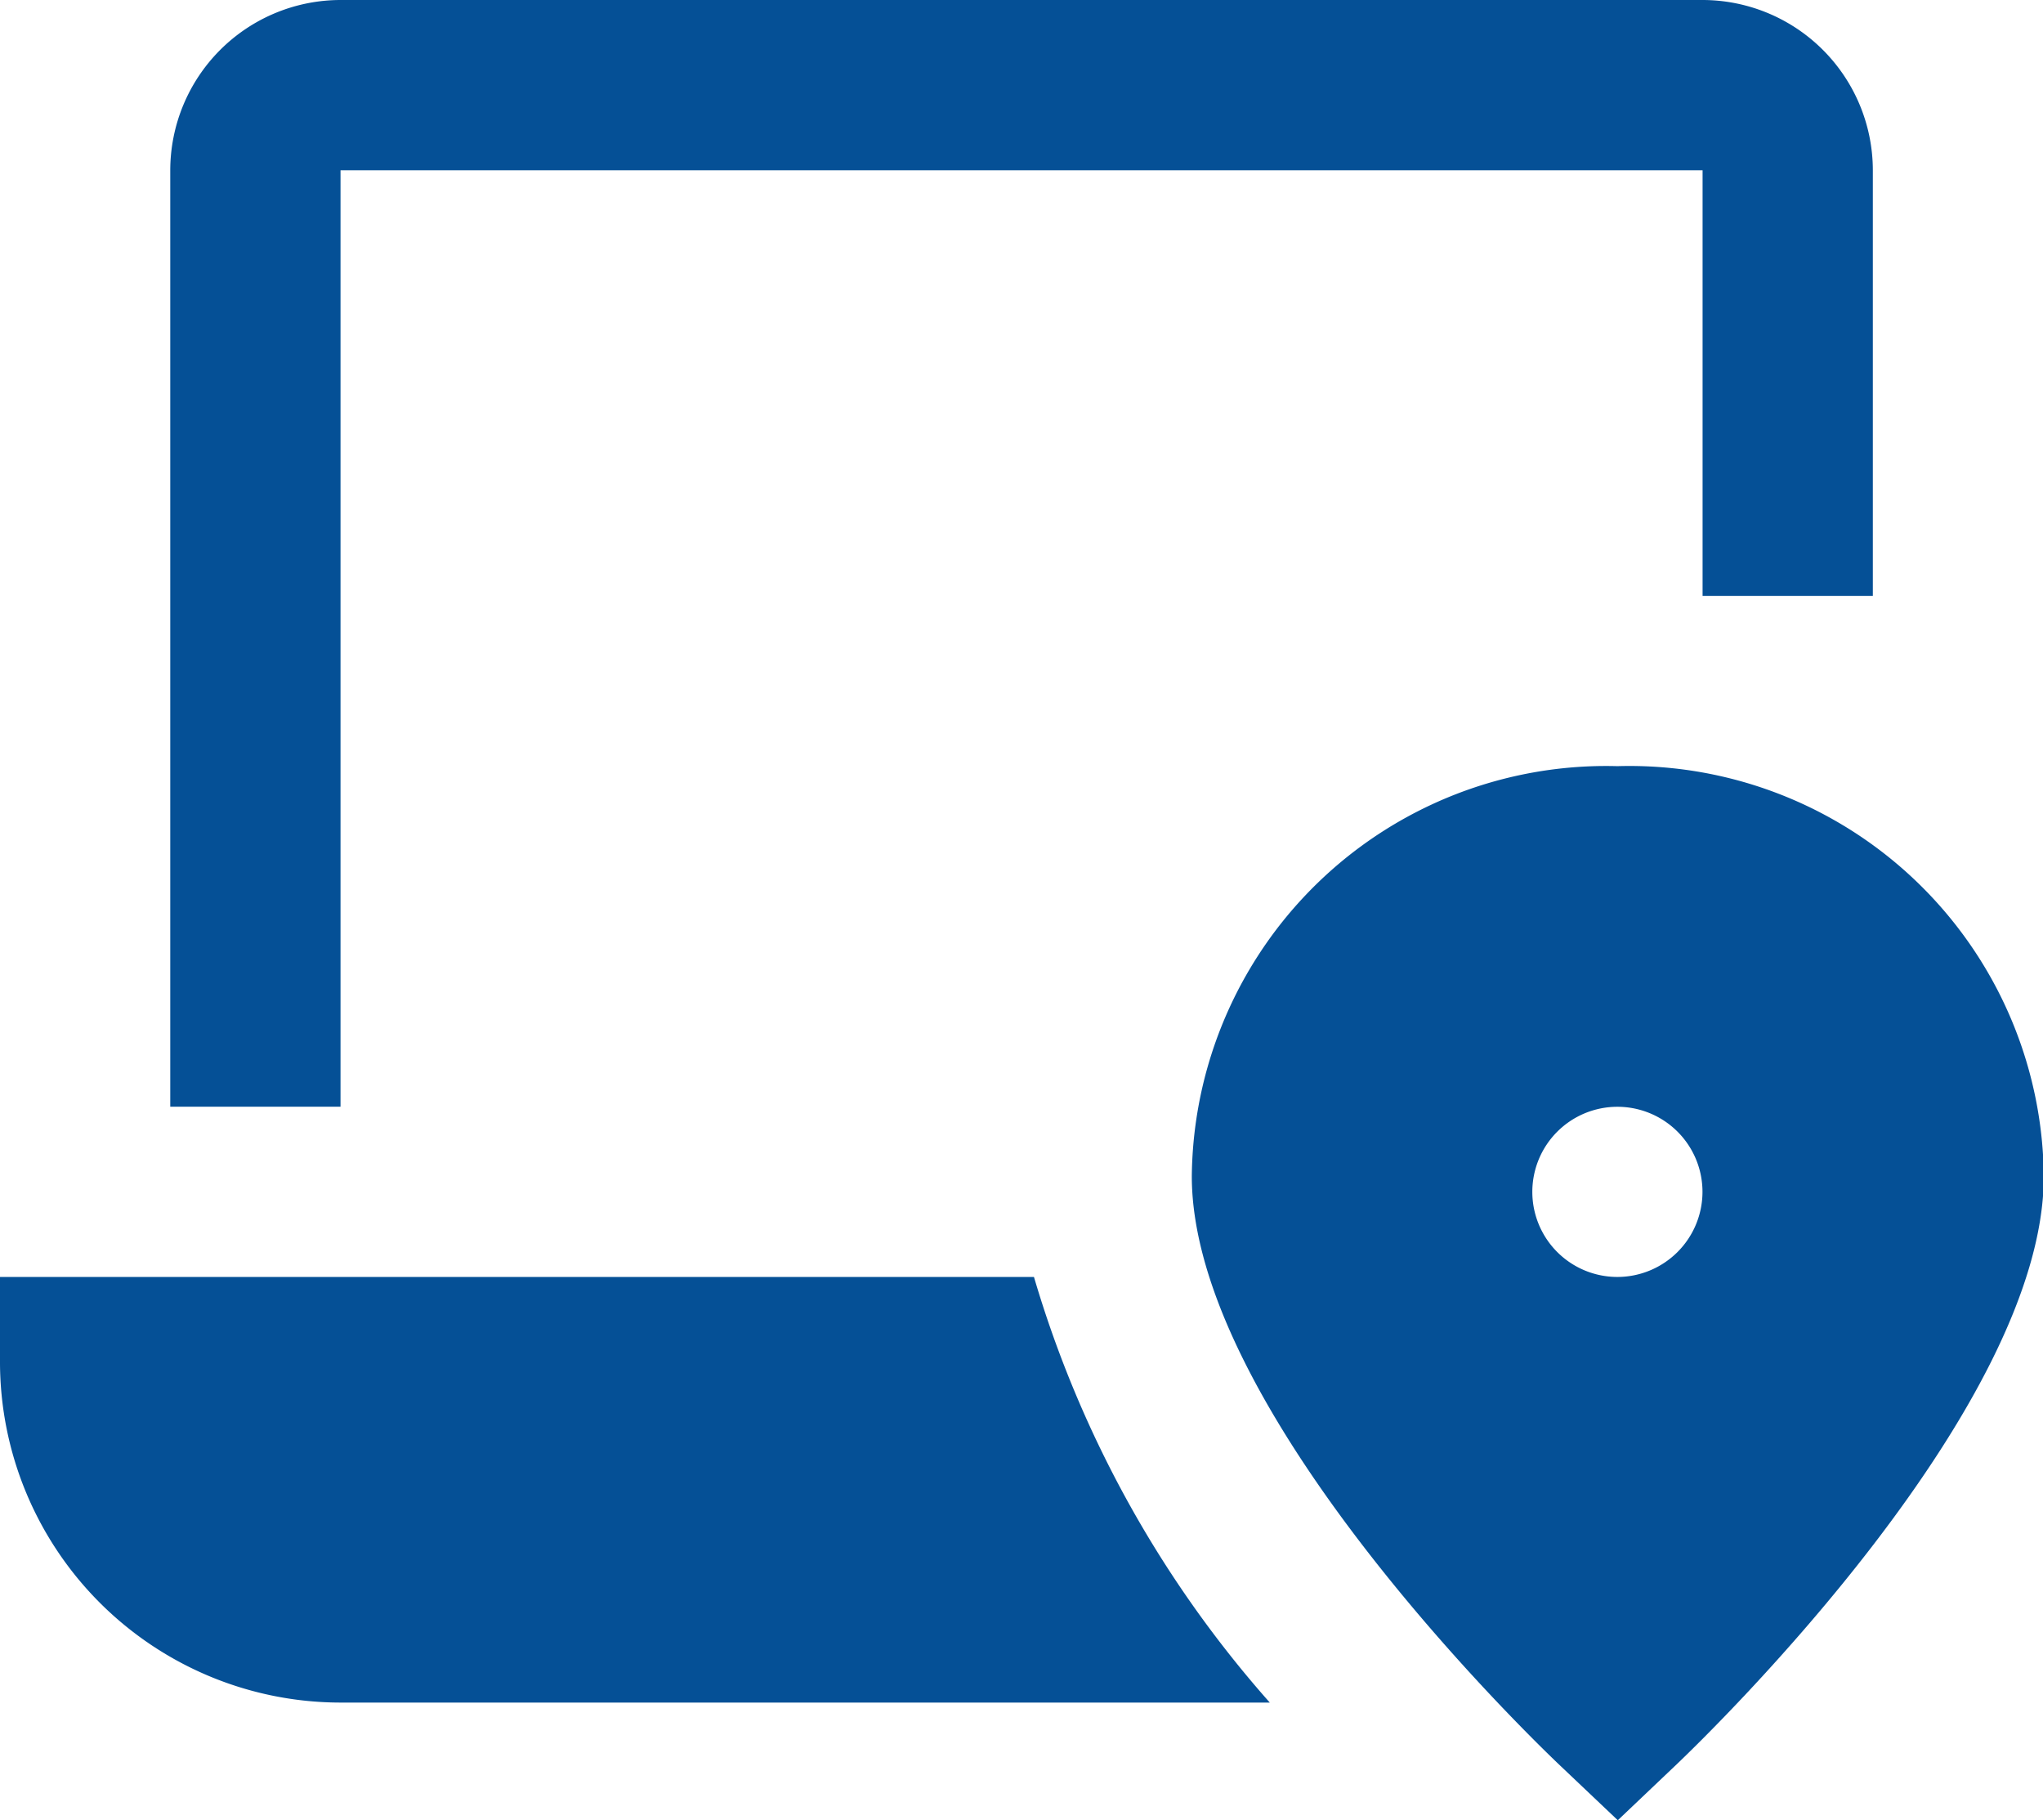
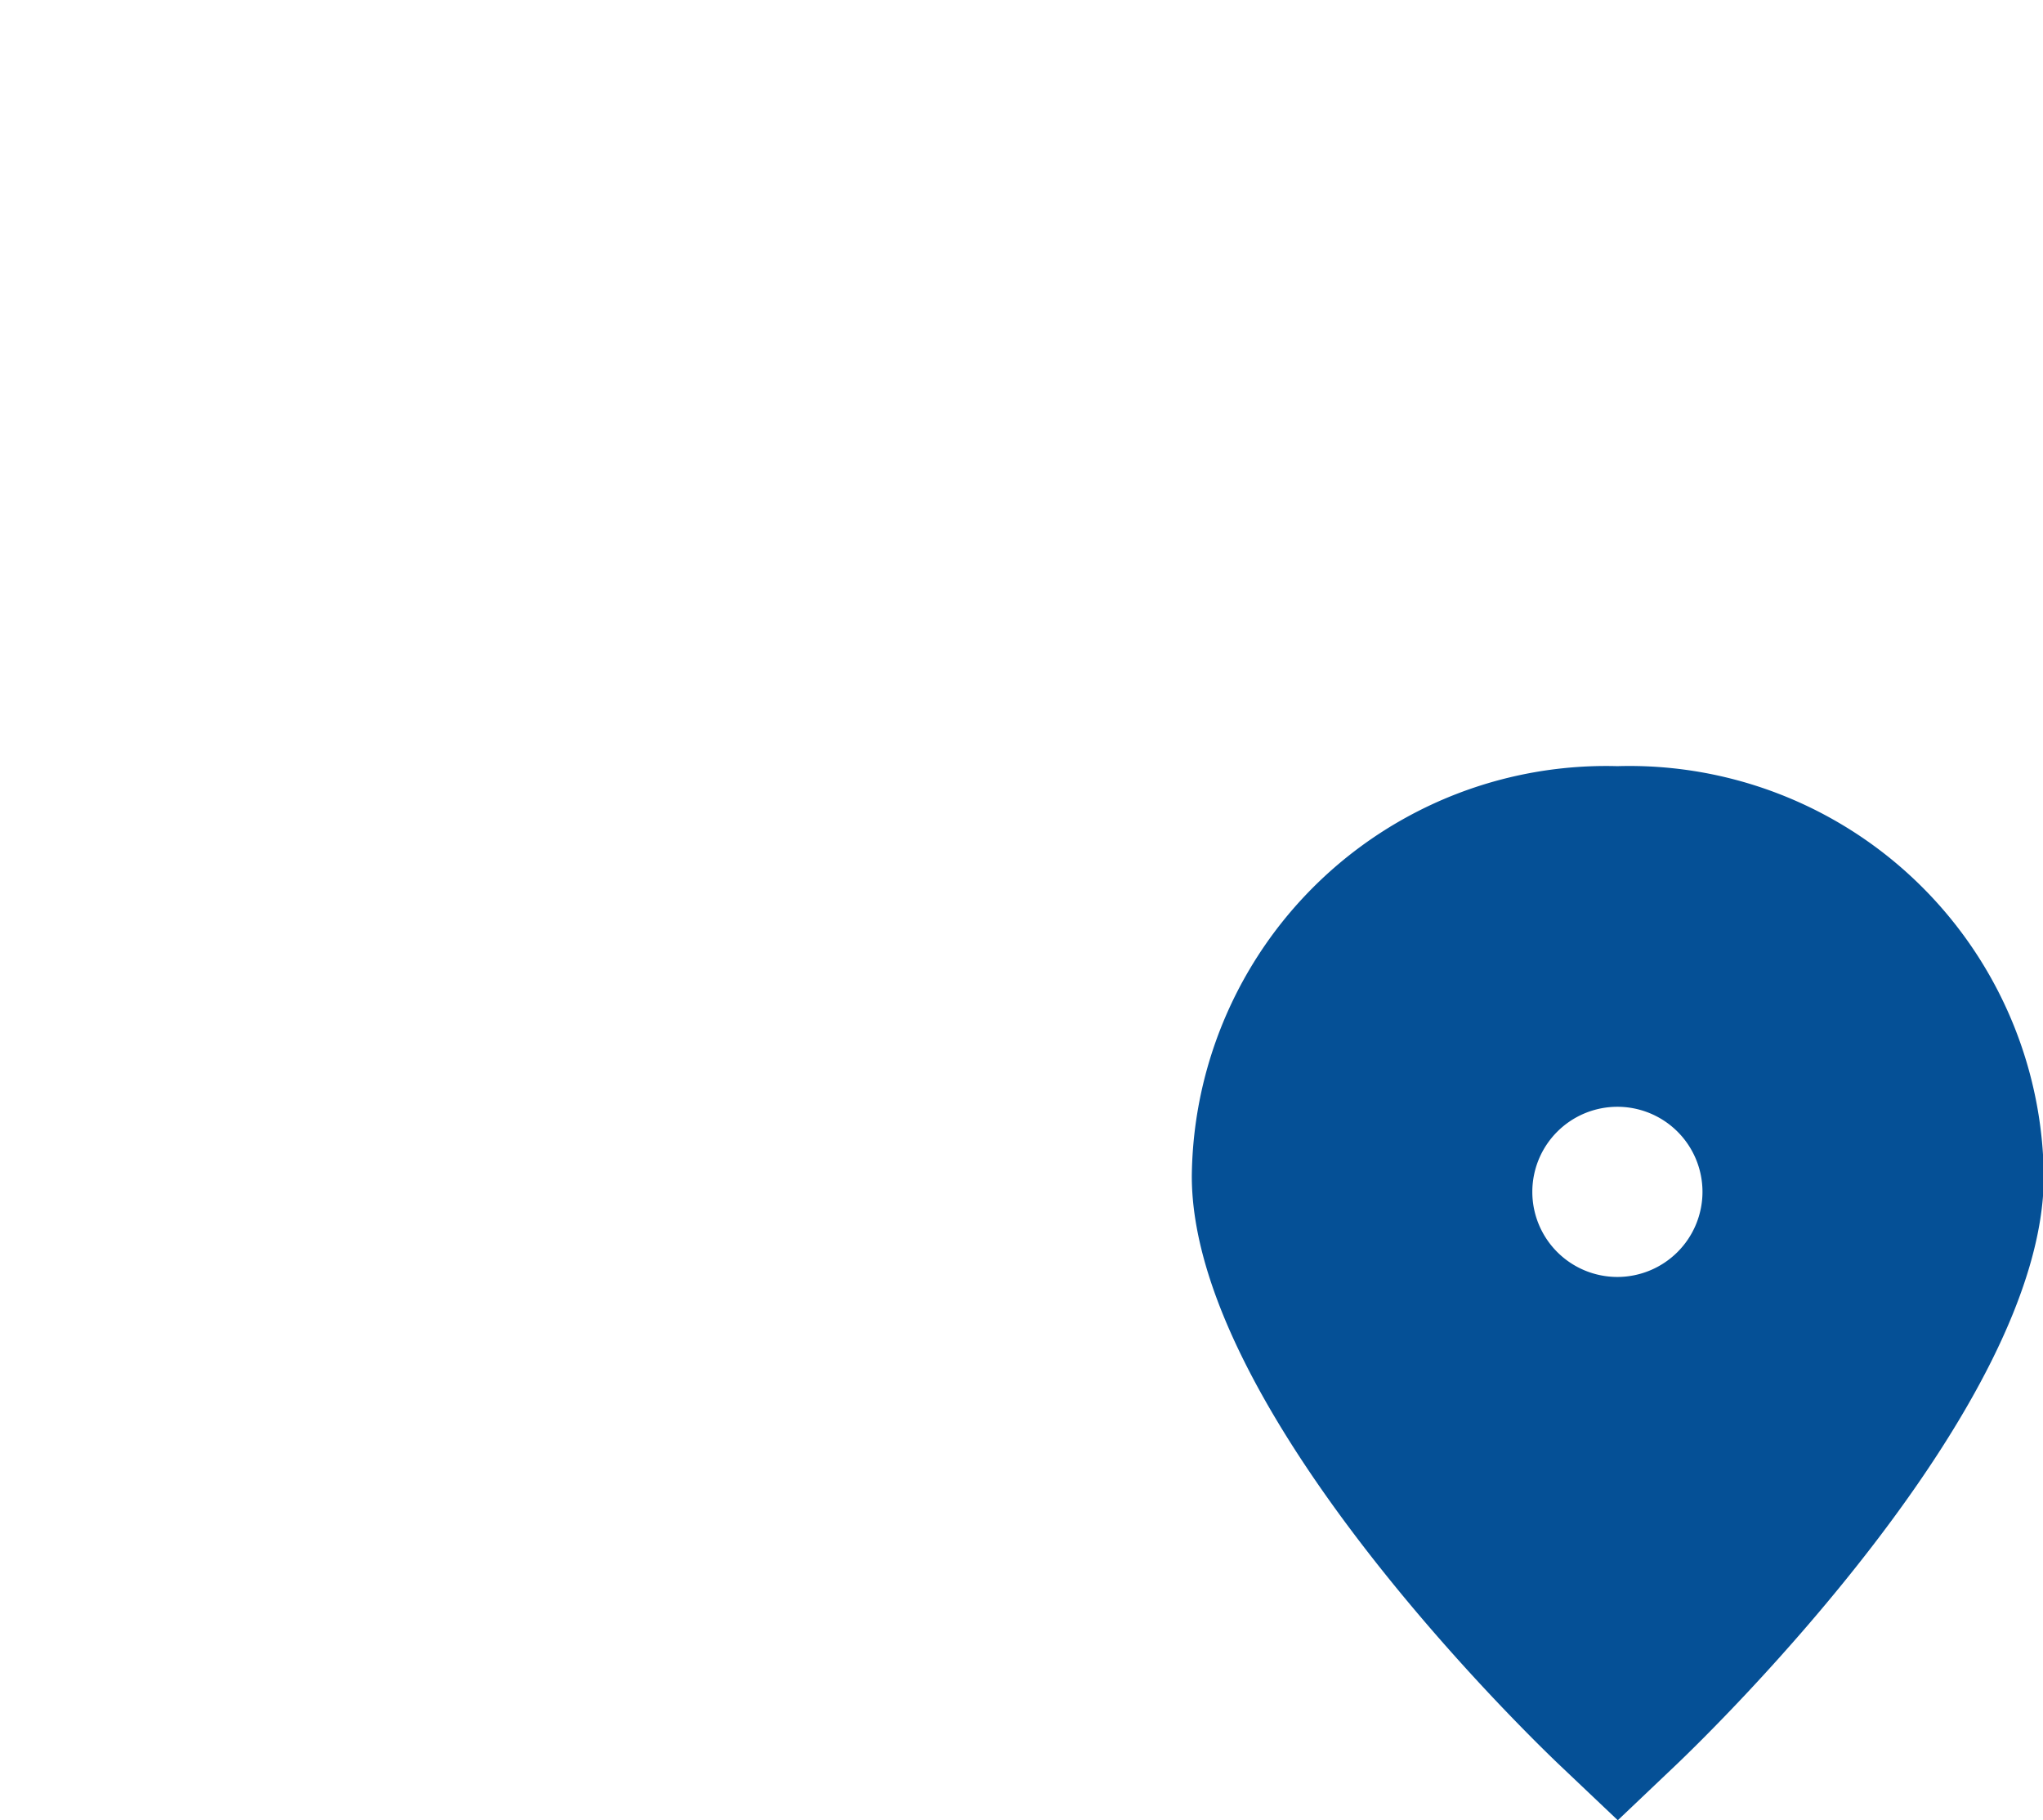
<svg xmlns="http://www.w3.org/2000/svg" width="20.747" height="18.484" viewBox="0 0 20.747 18.484">
  <g id="l-location" transform="translate(0 -2)">
-     <path id="Path_230" data-name="Path 230" d="M3.729,3.729H17.561V8.051H19.29V3.729A1.731,1.731,0,0,0,17.561,2H3.729A1.731,1.731,0,0,0,2,3.729v9.509H3.729Z" transform="translate(-0.271)" fill="#055096" />
-     <path id="Path_231" data-name="Path 231" d="M0,17v.864a3.461,3.461,0,0,0,3.458,3.458h9.437A11.347,11.347,0,0,1,10.5,17Z" transform="translate(0 -2.033)" fill="#055096" />
    <path id="Path_232" data-name="Path 232" d="M18.322,11A4.208,4.208,0,0,0,14,15.164c0,2.348,3.345,5.607,3.726,5.971l.6.569.6-.57c.381-.364,3.726-3.623,3.726-5.971A4.208,4.208,0,0,0,18.322,11Zm0,5.187a.864.864,0,1,1,.864-.864A.865.865,0,0,1,18.322,16.187Z" transform="translate(-1.897 -1.22)" fill="#055096" />
  </g>
</svg>